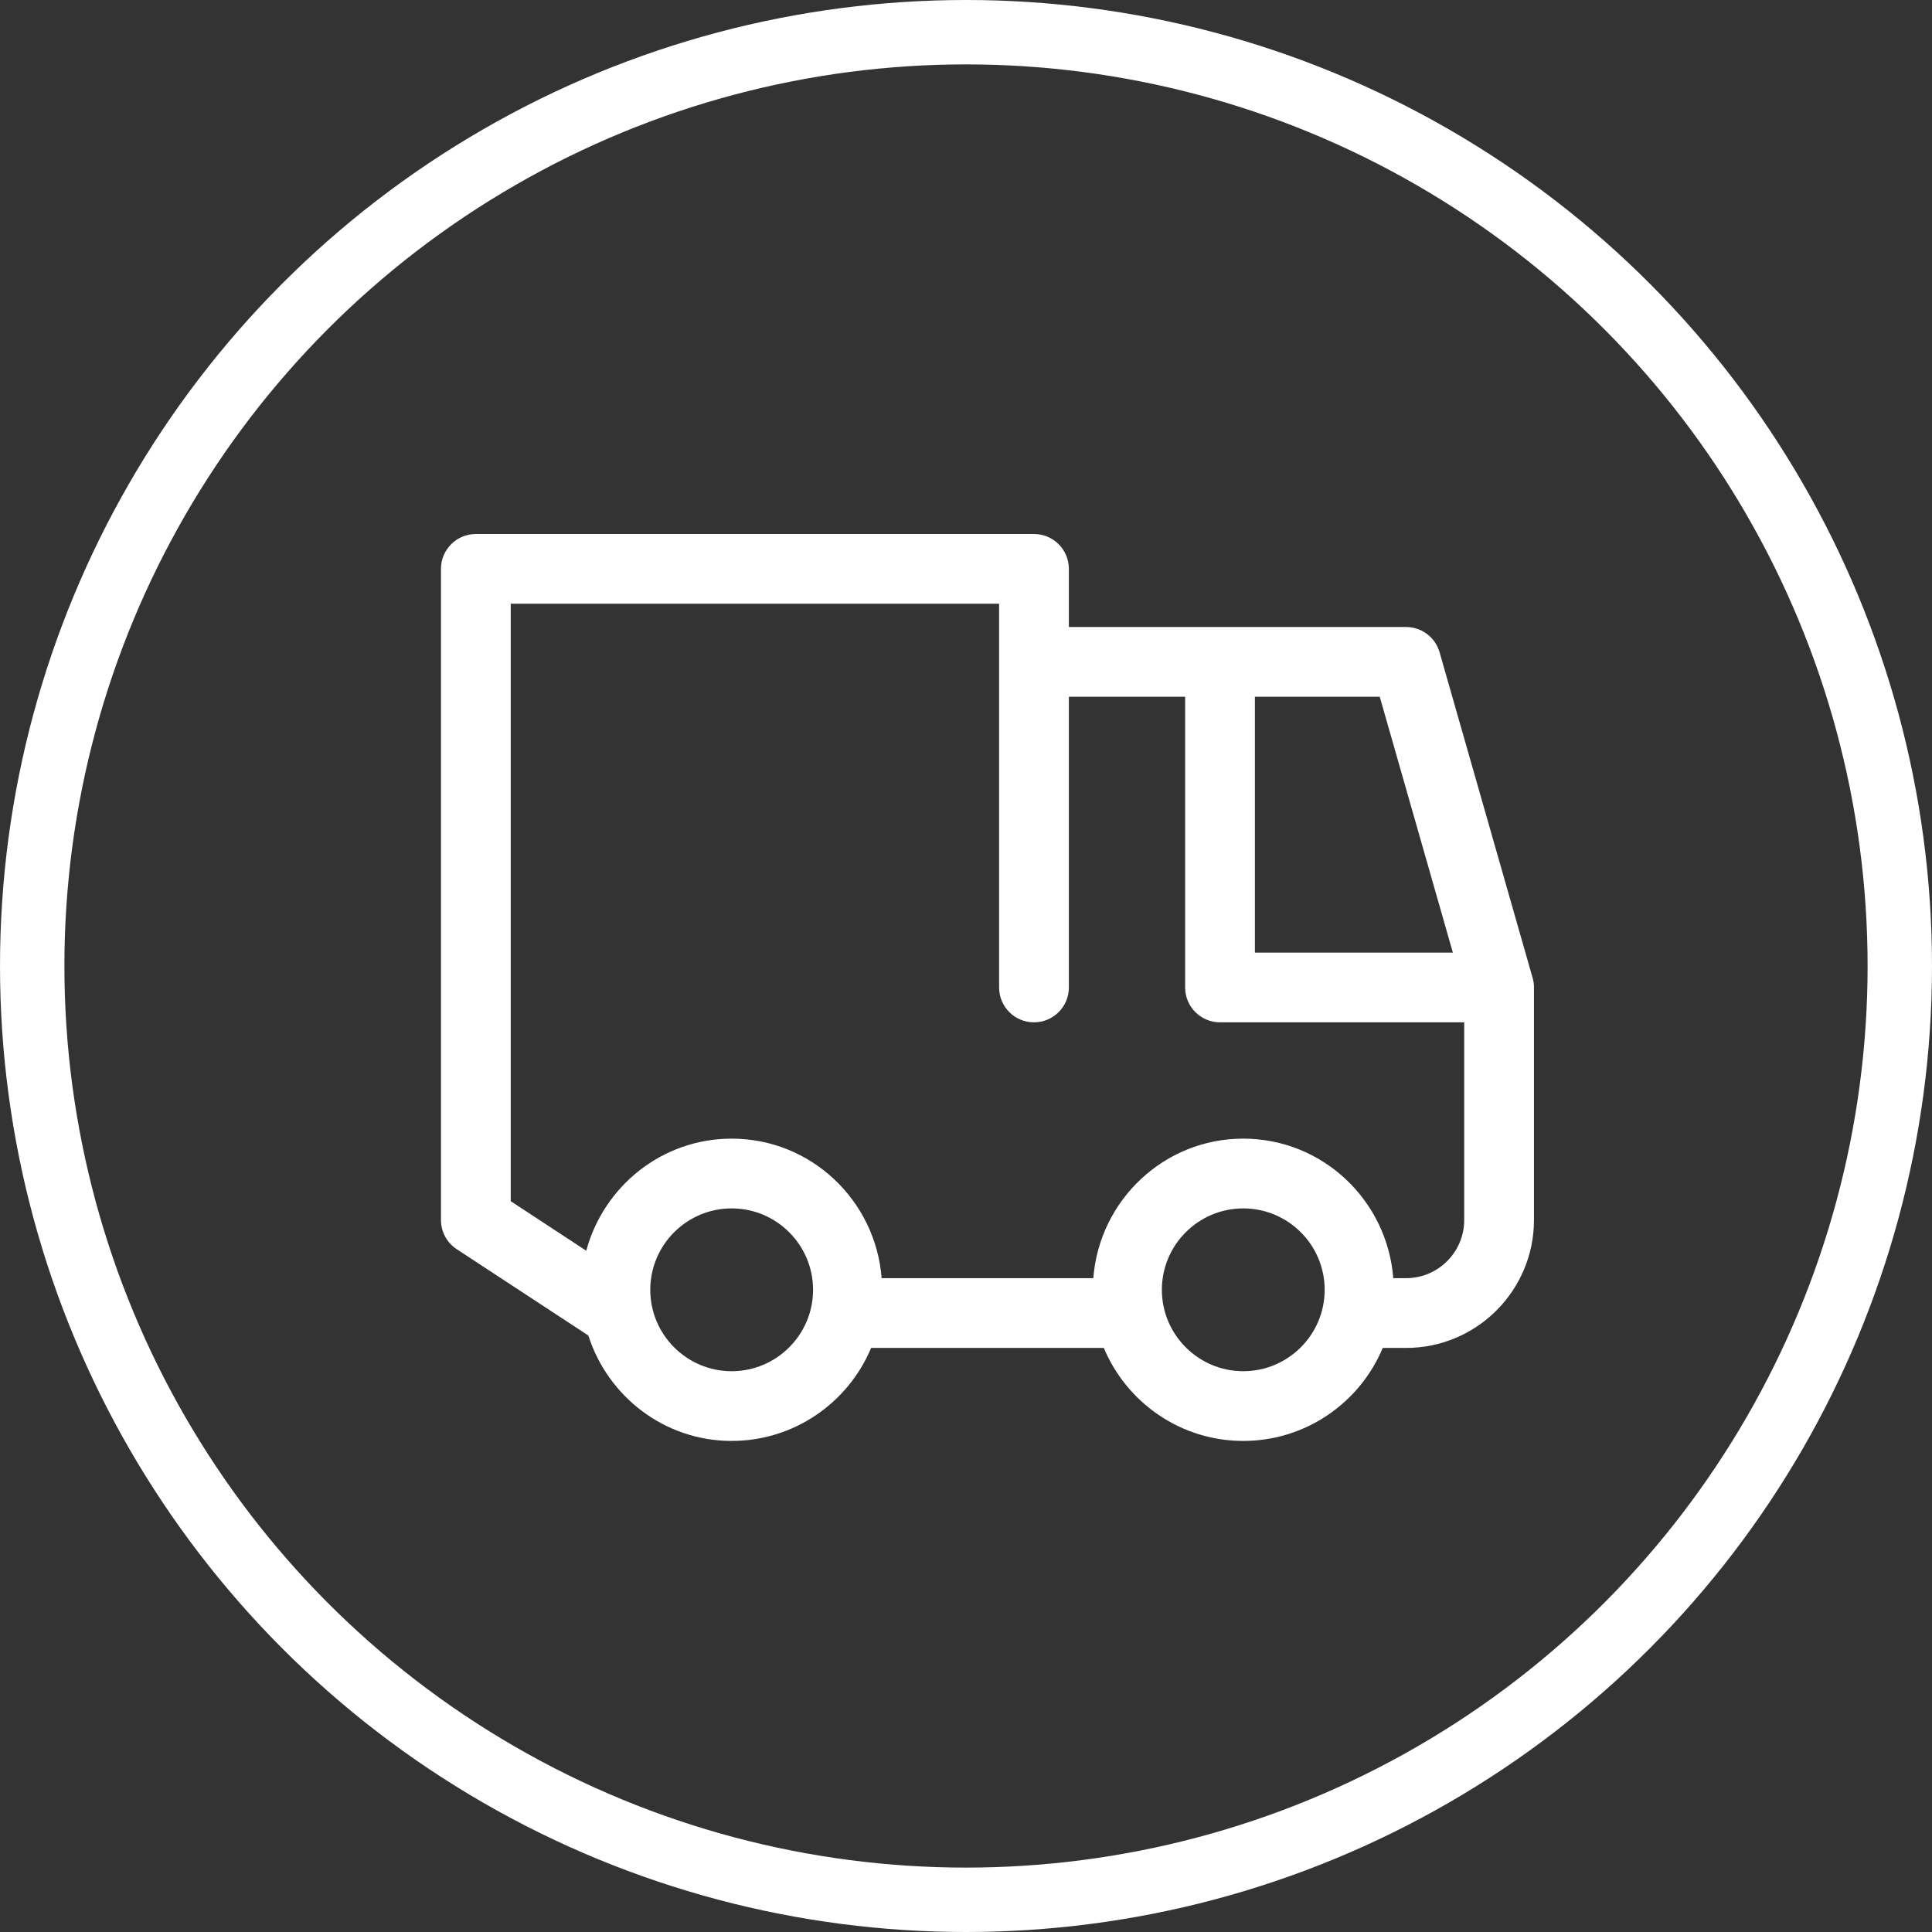
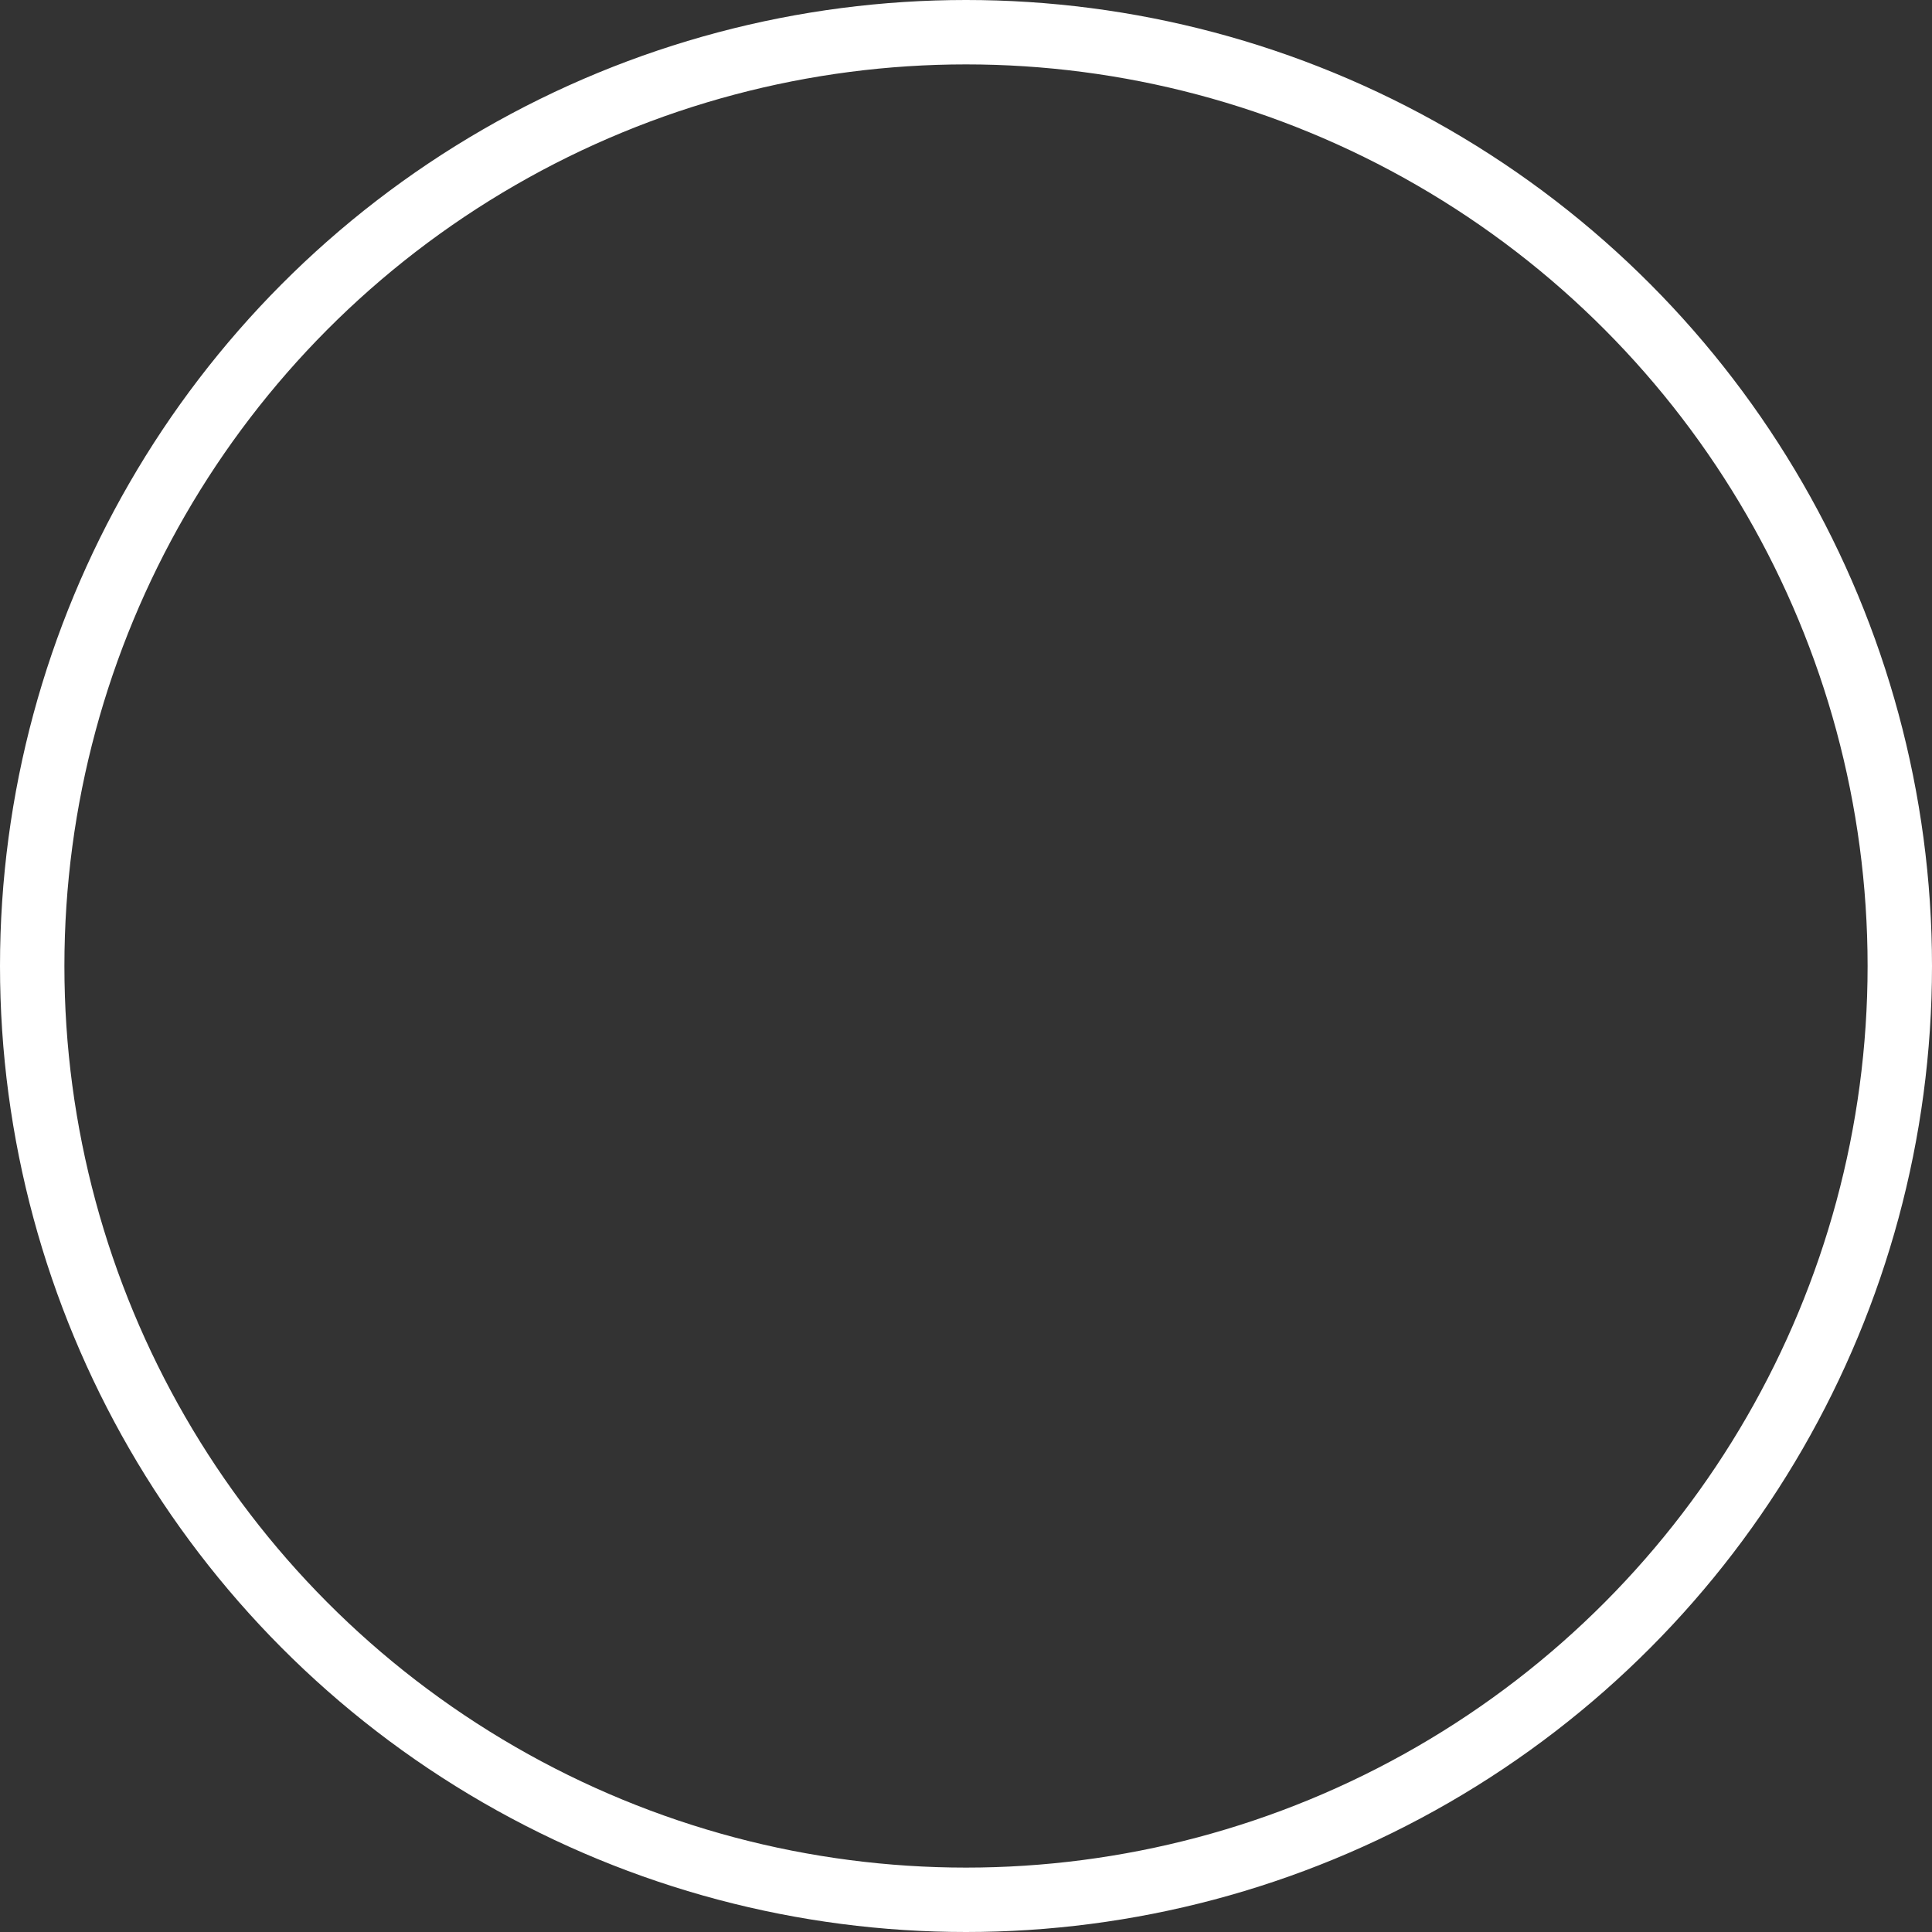
<svg xmlns="http://www.w3.org/2000/svg" width="45" height="45" viewBox="0 0 45 45" fill="none">
  <rect x="0" y="0" width="45" height="45" fill="#333333" stroke="none" />
  <circle cx="22.5" cy="22.5" r="21.75" stroke="white" stroke-width="1.5" />
-   <path d="M35.698 22.777L33.531 15.193C33.431 14.845 33.113 14.604 32.75 14.604H24.896V13.25C24.896 12.801 24.532 12.438 24.083 12.438H11.083C10.635 12.438 10.271 12.801 10.271 13.25V28.417C10.271 28.691 10.409 28.946 10.638 29.096L13.703 31.106C14.157 32.525 15.474 33.562 17.042 33.562C18.503 33.562 19.758 32.667 20.29 31.396H25.71C26.242 32.667 27.497 33.562 28.958 33.562C30.42 33.562 31.675 32.667 32.207 31.396H32.75C34.393 31.396 35.729 30.06 35.729 28.417V23C35.729 22.924 35.719 22.849 35.698 22.777ZM33.84 22.188H29.229V16.229H32.137L33.84 22.188ZM17.042 31.938C15.996 31.938 15.146 31.087 15.146 30.042C15.146 28.996 15.996 28.146 17.042 28.146C18.087 28.146 18.938 28.996 18.938 30.042C18.938 31.087 18.087 31.938 17.042 31.938ZM28.958 31.938C27.913 31.938 27.062 31.087 27.062 30.042C27.062 28.996 27.913 28.146 28.958 28.146C30.004 28.146 30.854 28.996 30.854 30.042C30.854 31.087 30.004 31.938 28.958 31.938ZM34.104 28.417C34.104 29.164 33.497 29.771 32.75 29.771H32.452C32.311 27.958 30.807 26.521 28.958 26.521C27.11 26.521 25.606 27.958 25.465 29.771H20.535C20.394 27.958 18.89 26.521 17.042 26.521C15.417 26.521 14.059 27.633 13.655 29.132L11.896 27.978V14.062H23.271V23C23.271 23.449 23.635 23.812 24.083 23.812C24.532 23.812 24.896 23.449 24.896 23V16.229H27.604V23C27.604 23.449 27.968 23.812 28.417 23.812H34.104V28.417Z" fill="white" />
</svg>